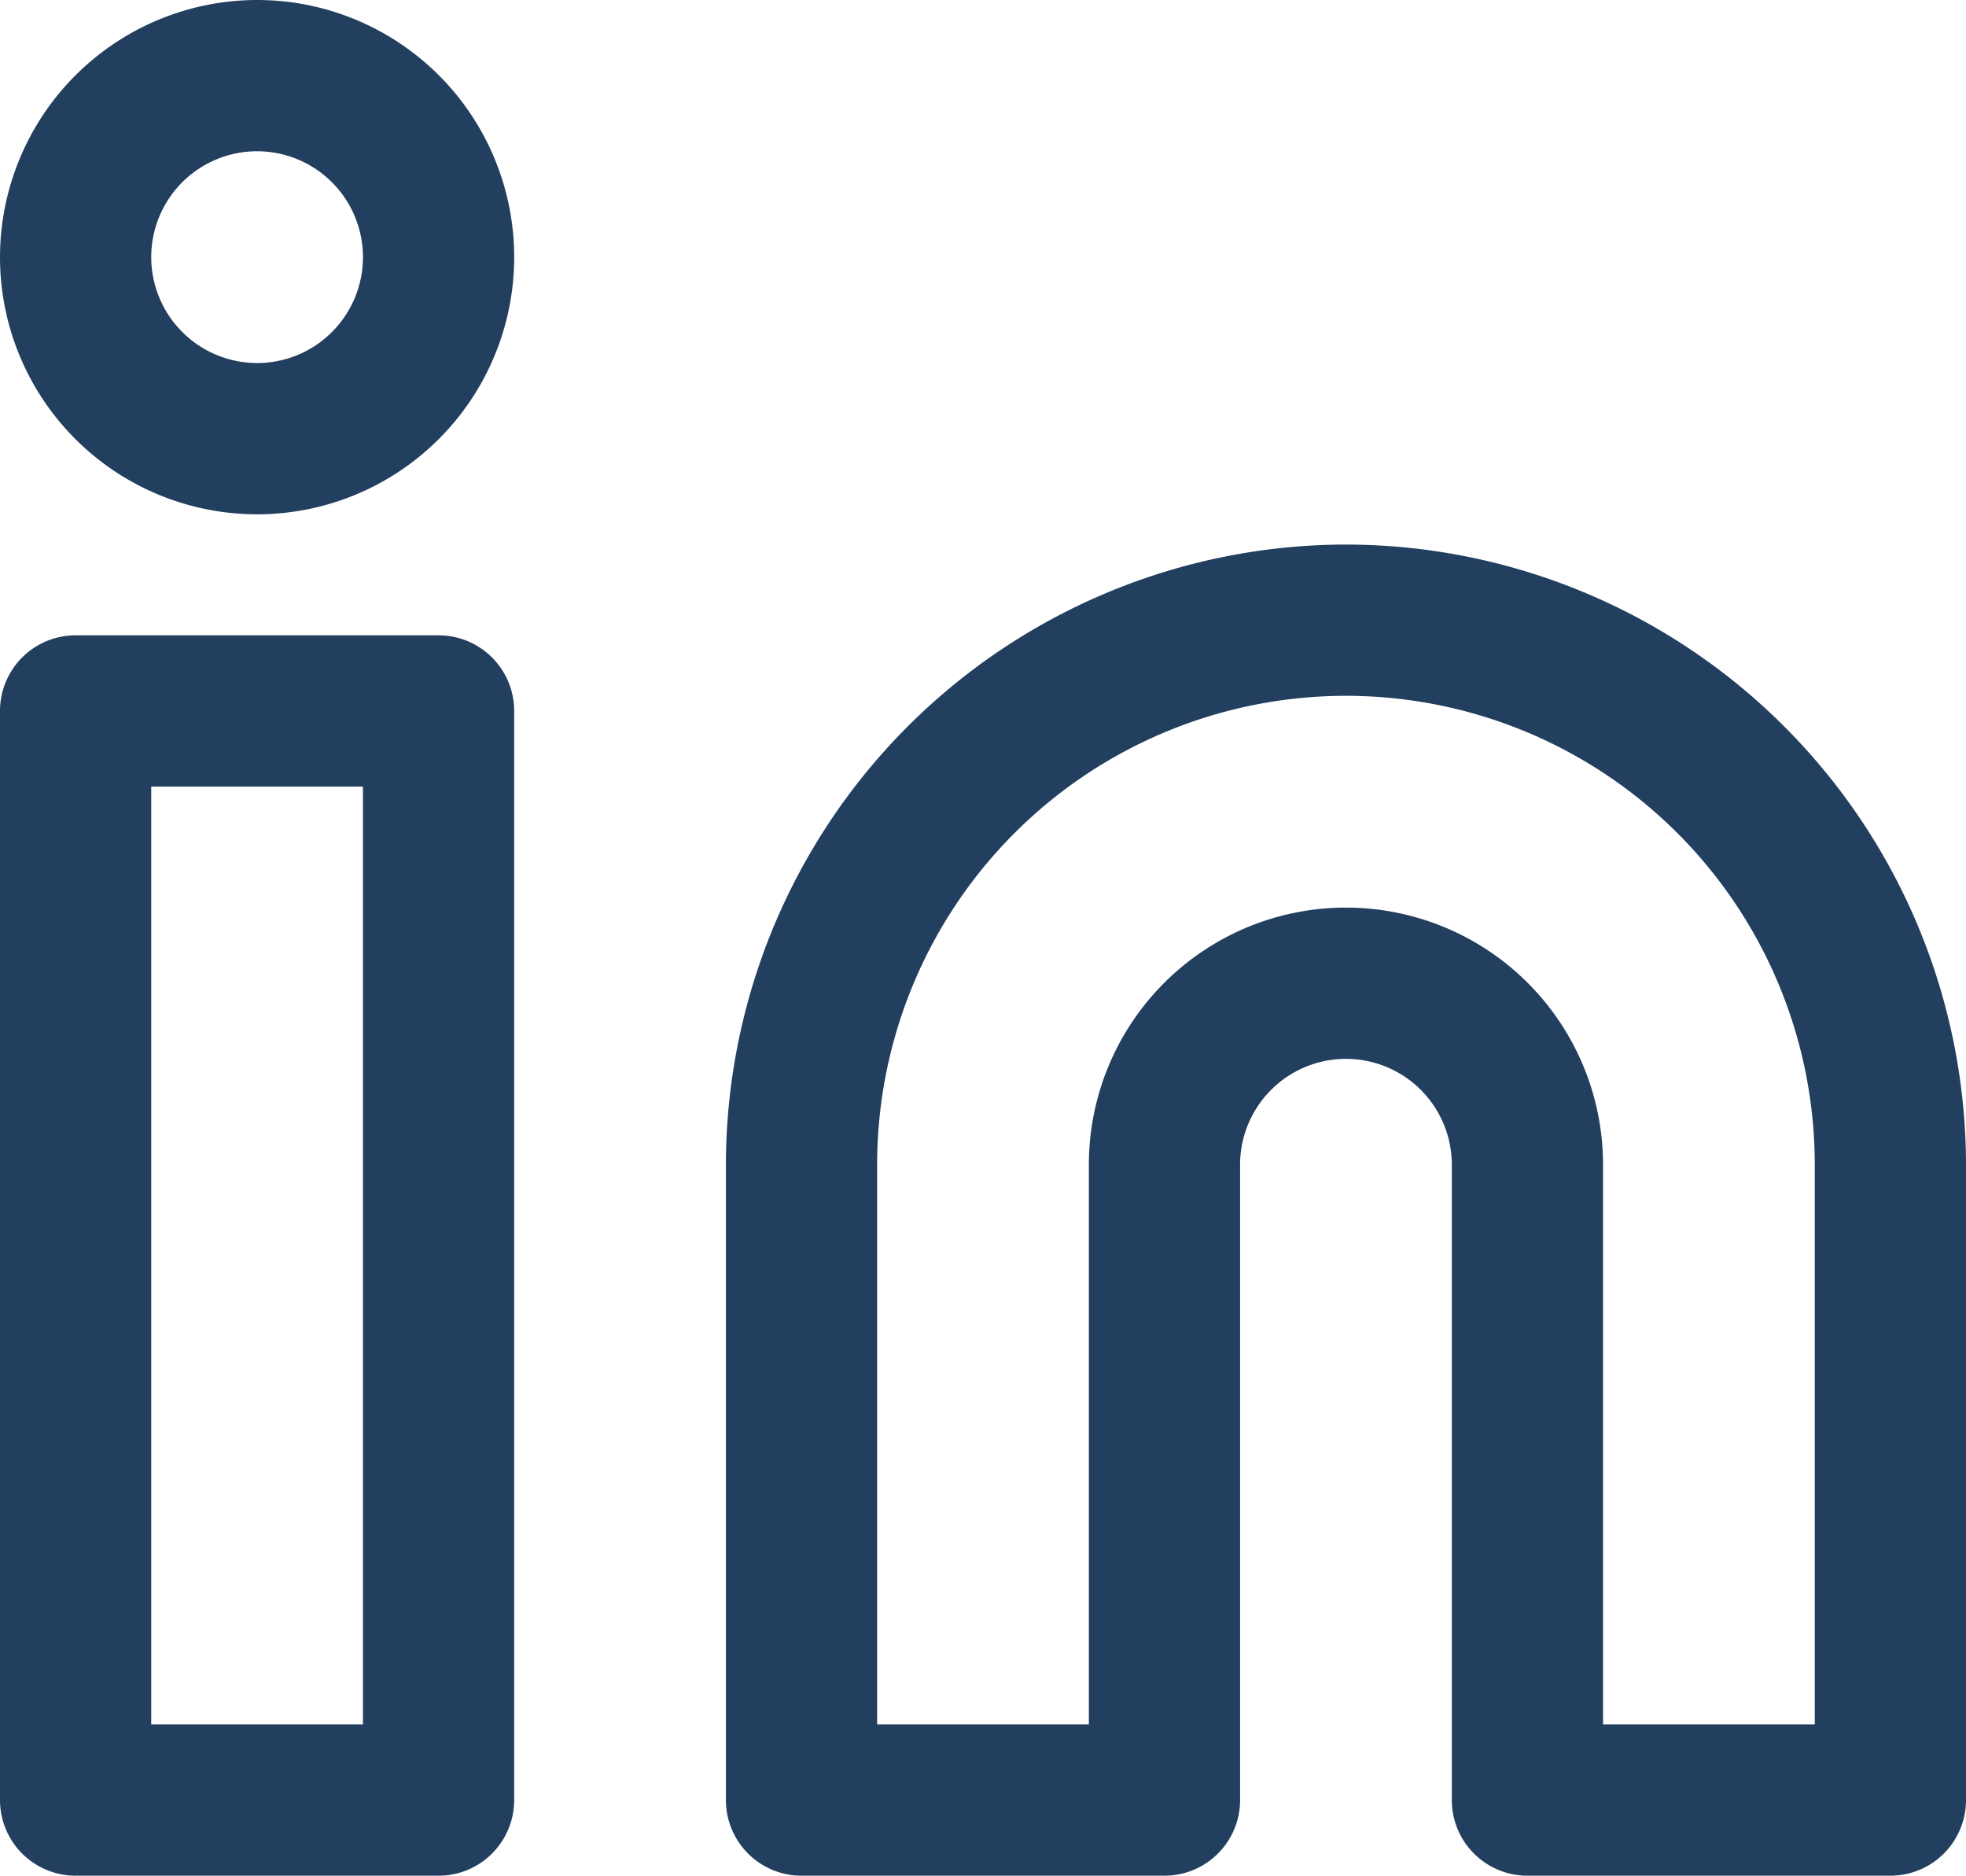
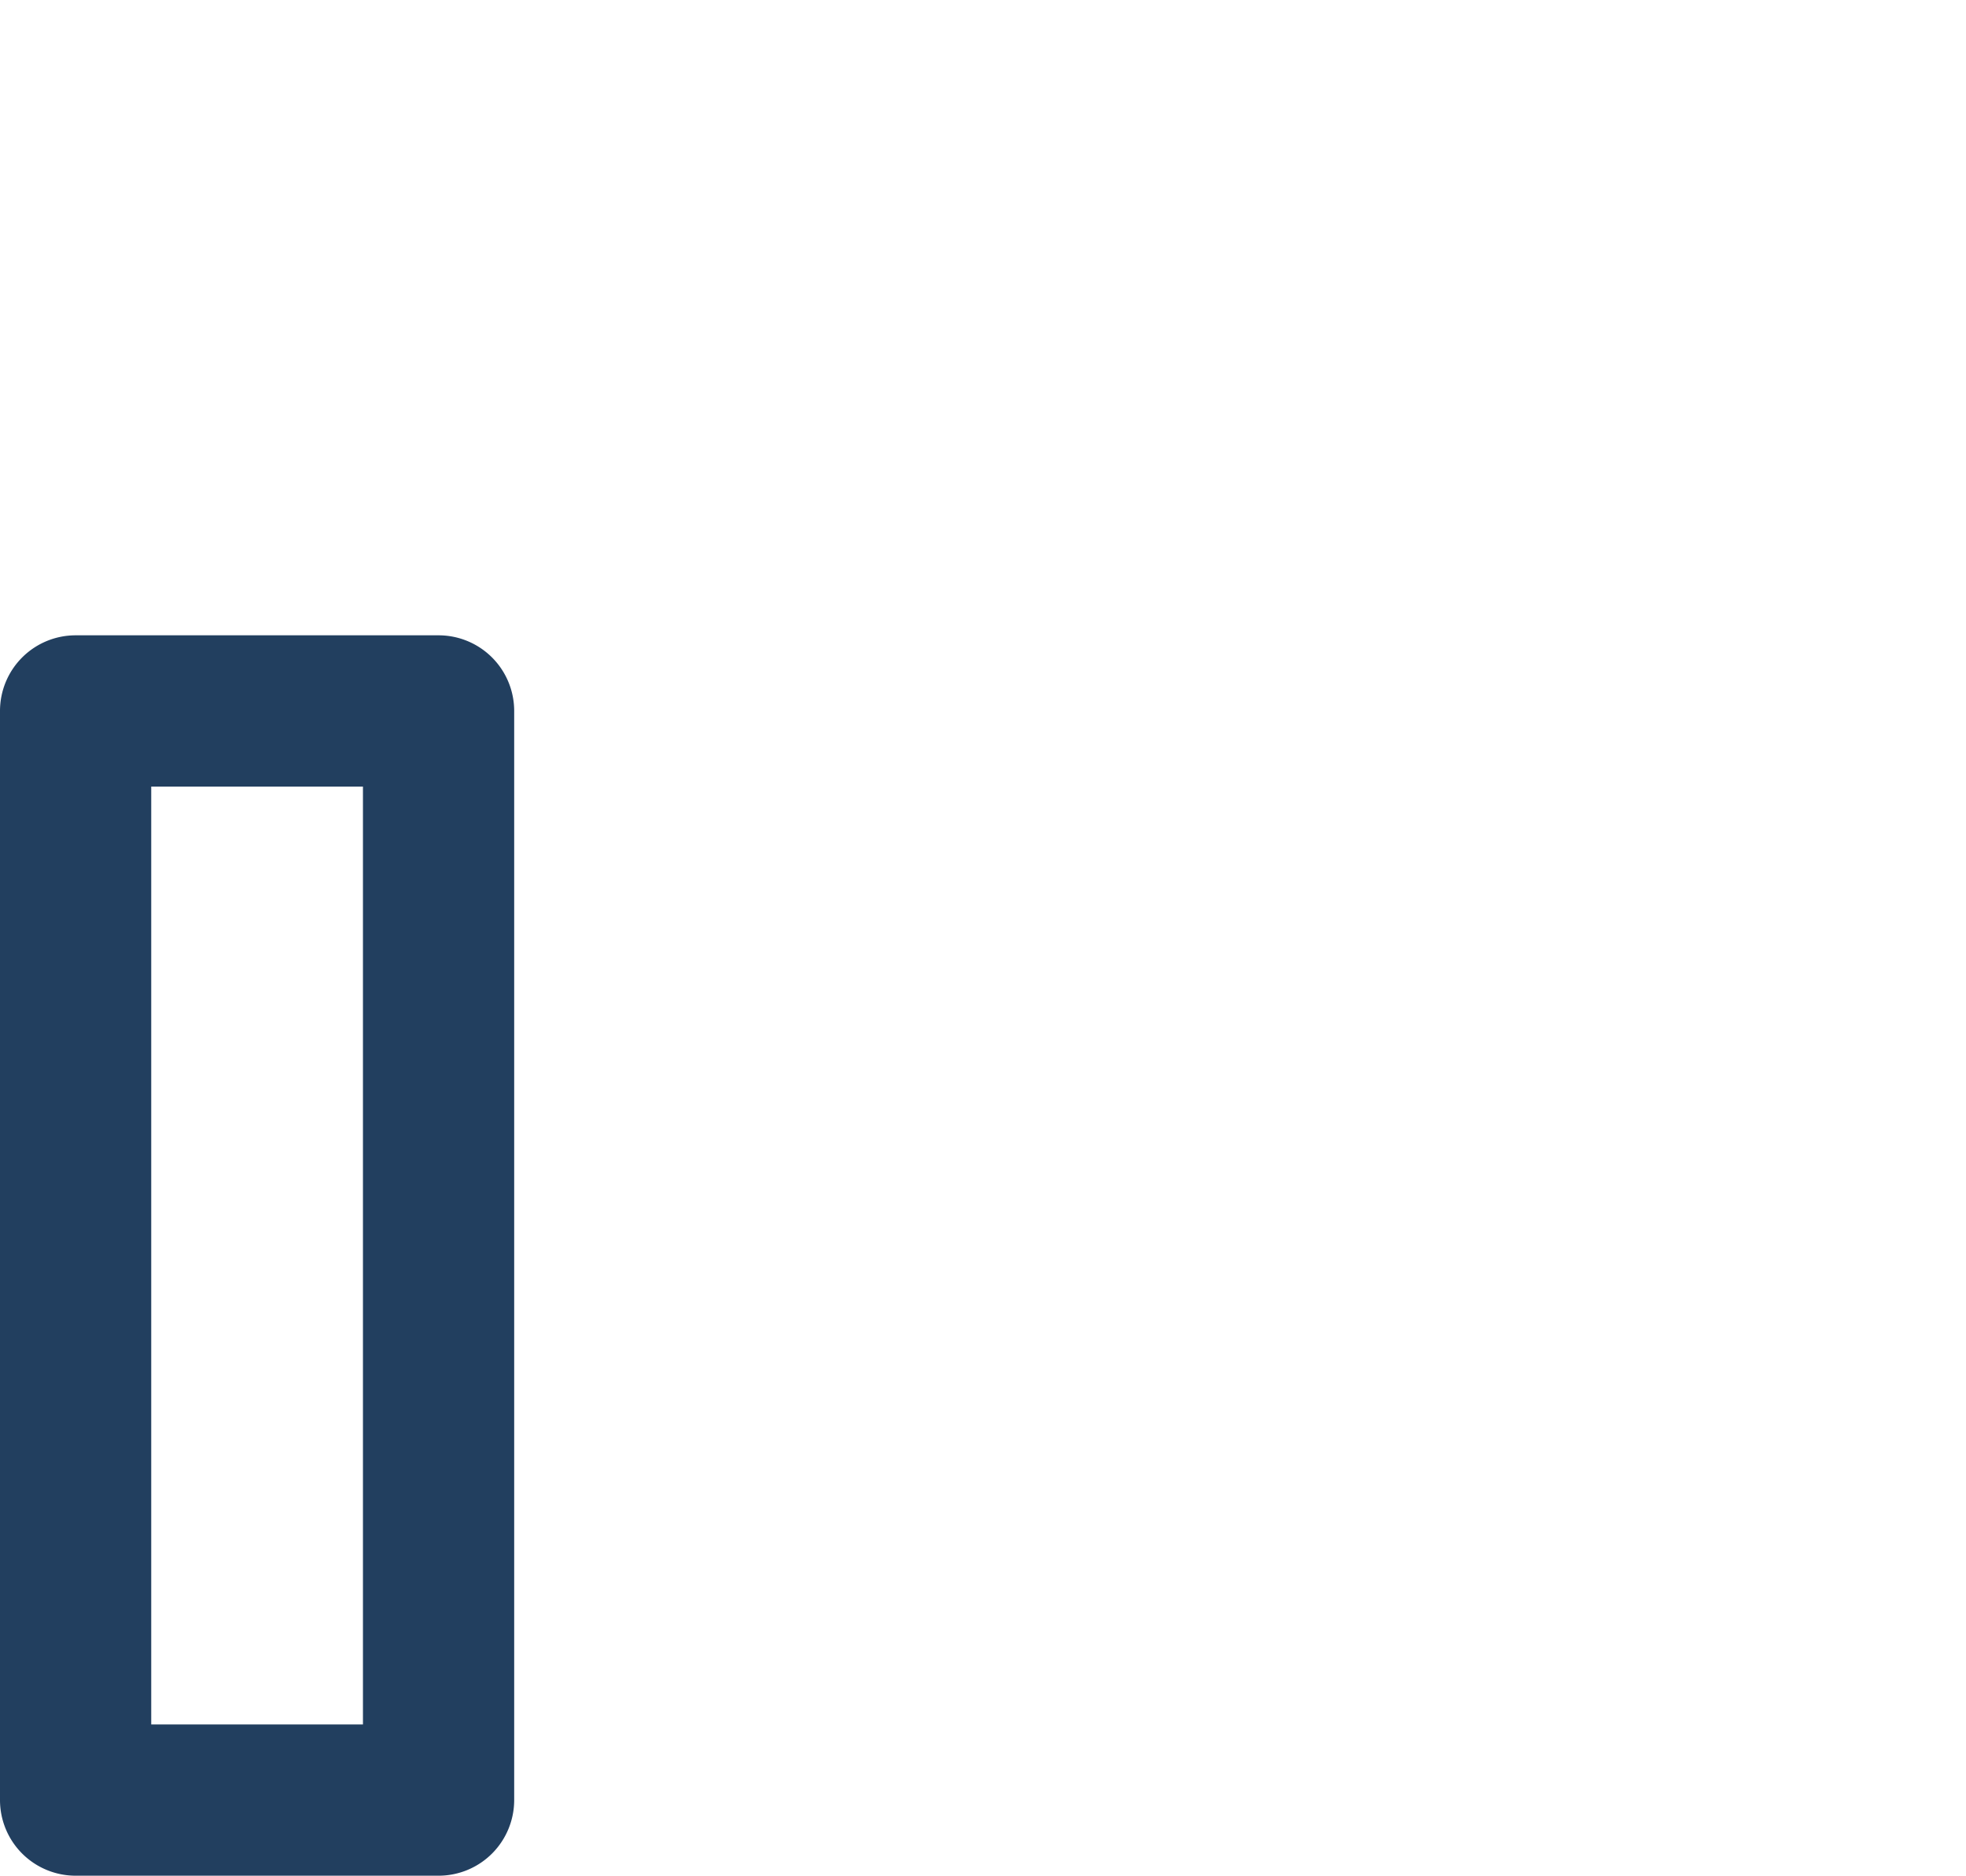
<svg xmlns="http://www.w3.org/2000/svg" width="32.5" height="31" viewBox="0 0 32.5 31">
  <defs>
    <style>.a{fill:#223f5f;}</style>
  </defs>
  <g transform="translate(-457.75 -980.75)">
-     <path class="a" d="M24,10.75A10.262,10.262,0,0,1,34.25,21V31.5A1.25,1.25,0,0,1,33,32.75H27a1.25,1.25,0,0,1-1.25-1.25V21a1.75,1.75,0,0,0-3.5,0V31.5A1.25,1.25,0,0,1,21,32.75H15a1.25,1.25,0,0,1-1.25-1.25V21A10.262,10.262,0,0,1,24,10.75Zm7.75,19.5V21a7.75,7.75,0,0,0-15.5,0v9.25h3.5V21a4.25,4.25,0,0,1,8.5,0v9.25Z" transform="translate(456 979)" />
    <path class="a" d="M3,12.25H9a1.25,1.25,0,0,1,1.25,1.25v18A1.25,1.25,0,0,1,9,32.75H3A1.25,1.25,0,0,1,1.75,31.5v-18A1.25,1.25,0,0,1,3,12.25Zm4.75,2.5H4.25v15.5h3.5Z" transform="translate(456 979)" />
-     <path class="a" d="M6,1.75A4.25,4.25,0,1,1,1.75,6,4.255,4.255,0,0,1,6,1.75Zm0,6A1.75,1.75,0,1,0,4.25,6,1.752,1.752,0,0,0,6,7.75Z" transform="translate(456 979)" />
  </g>
</svg>